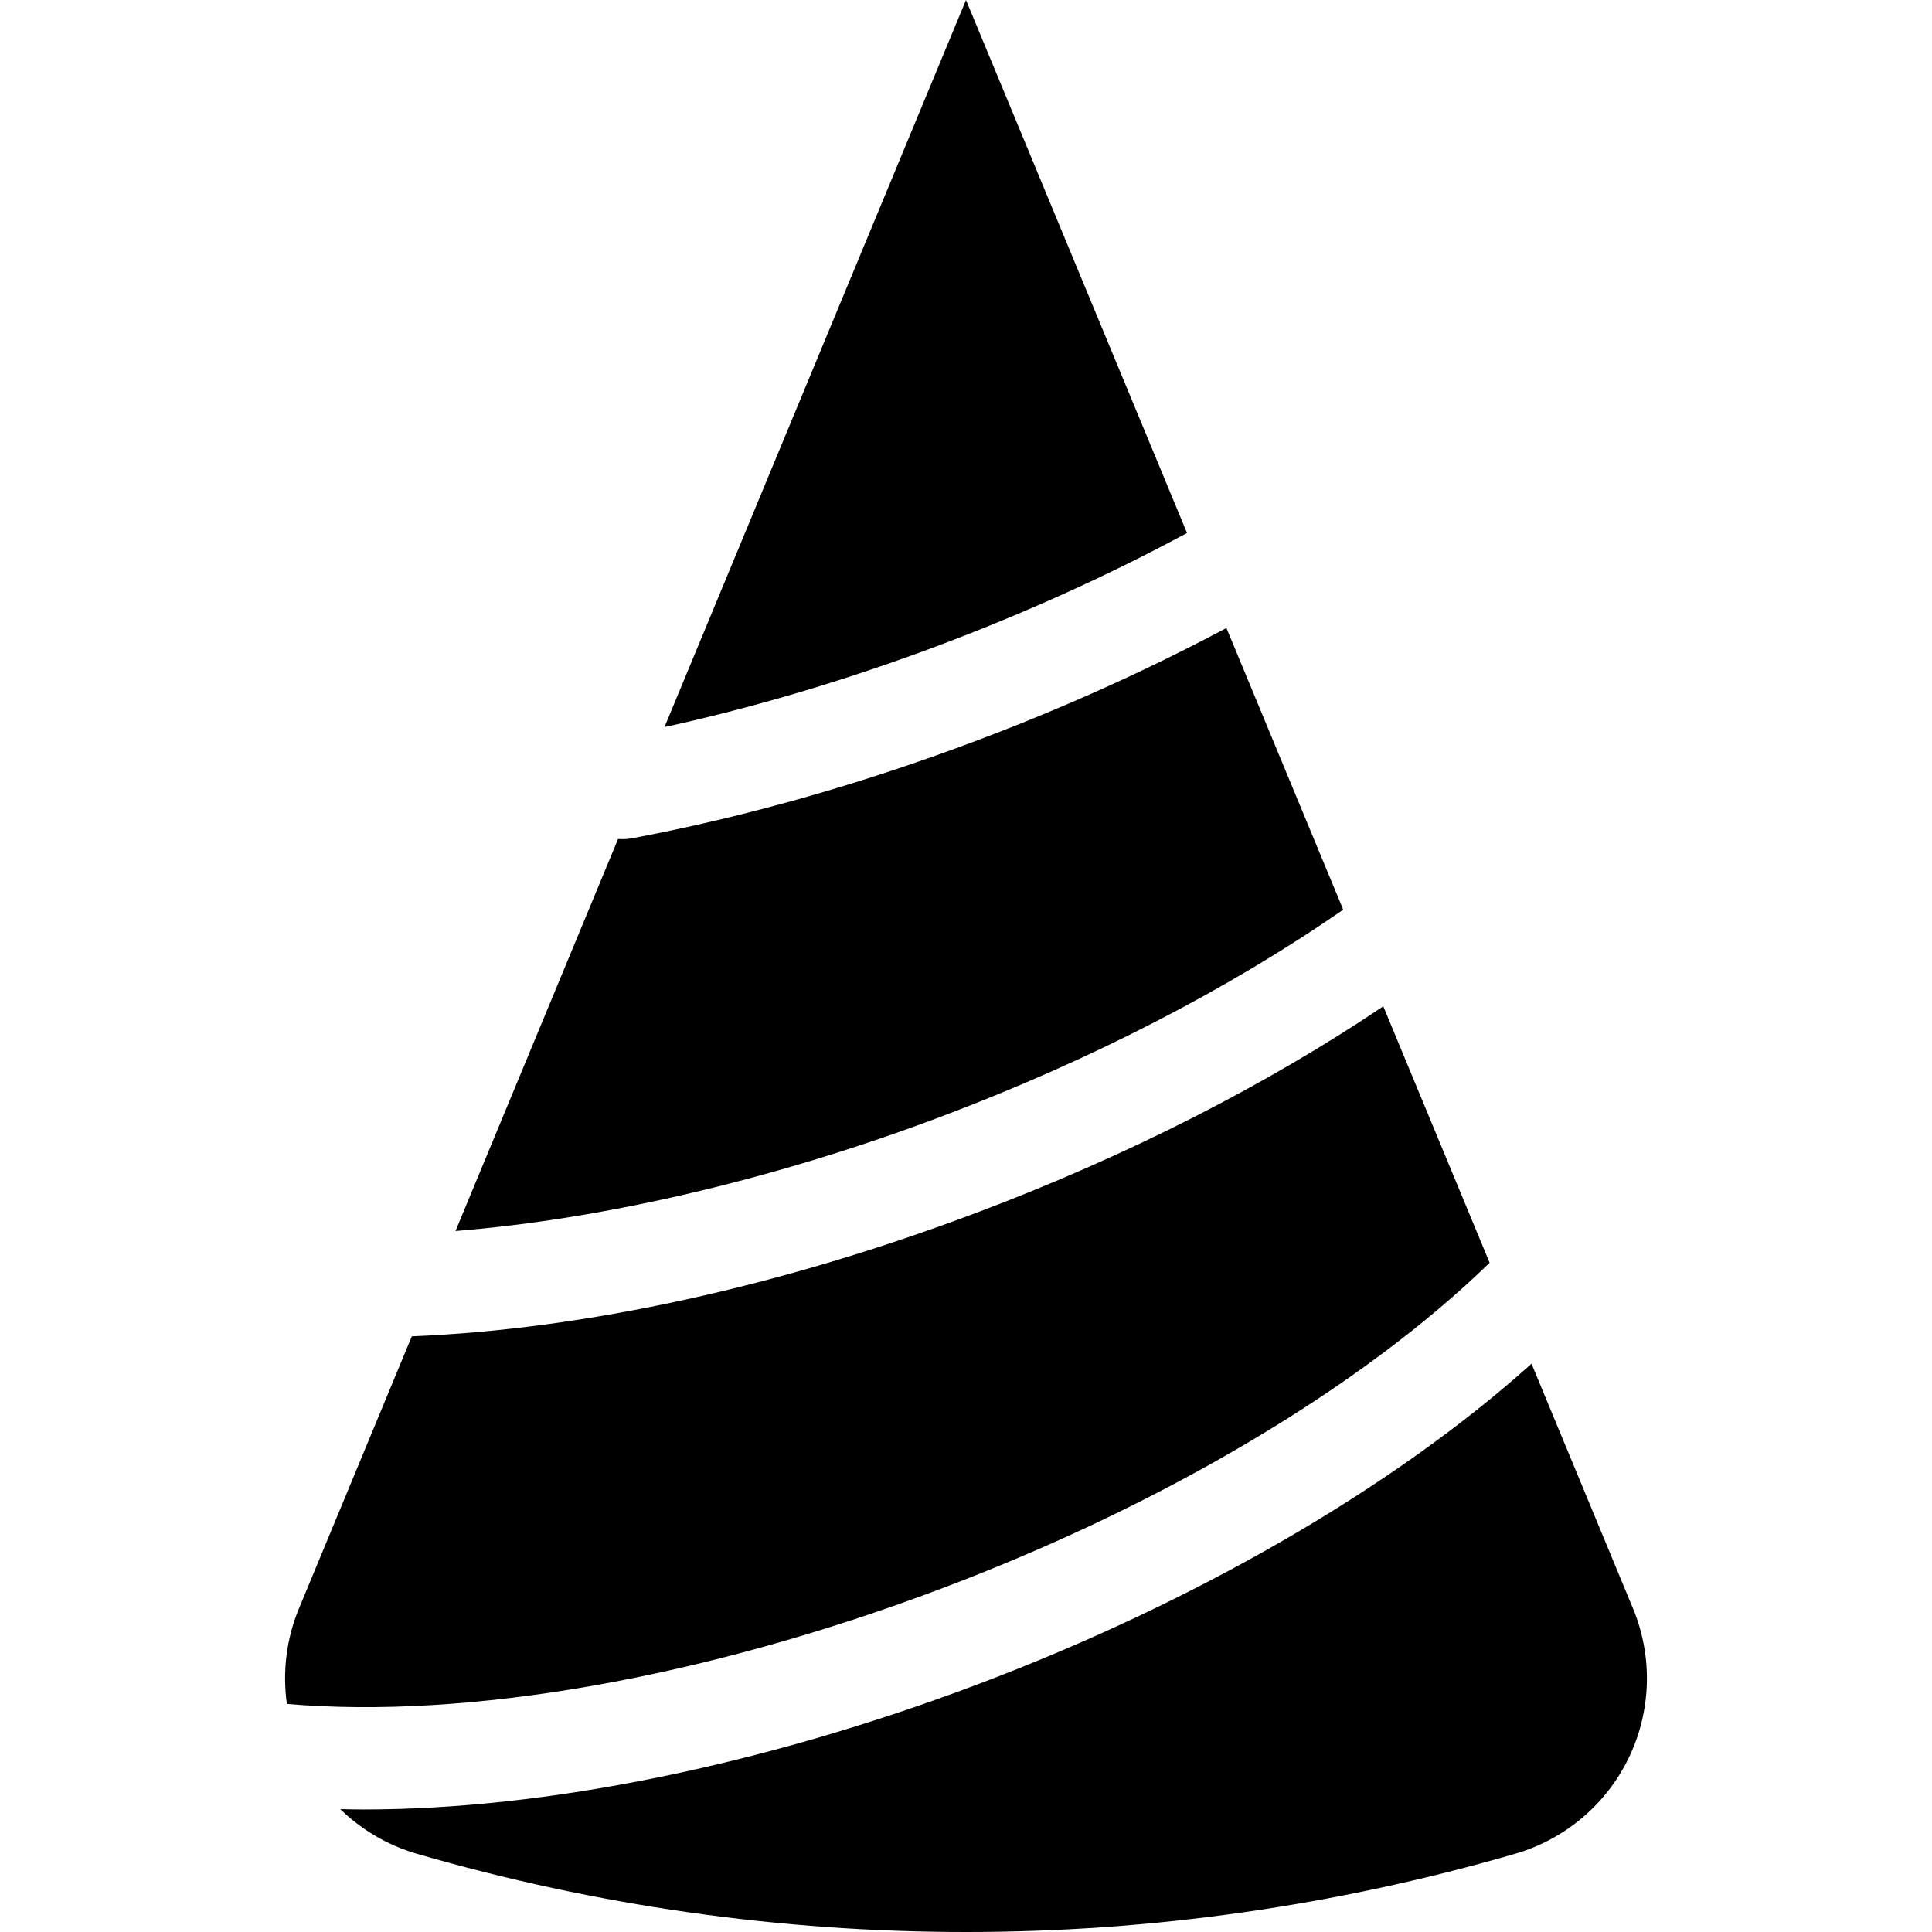
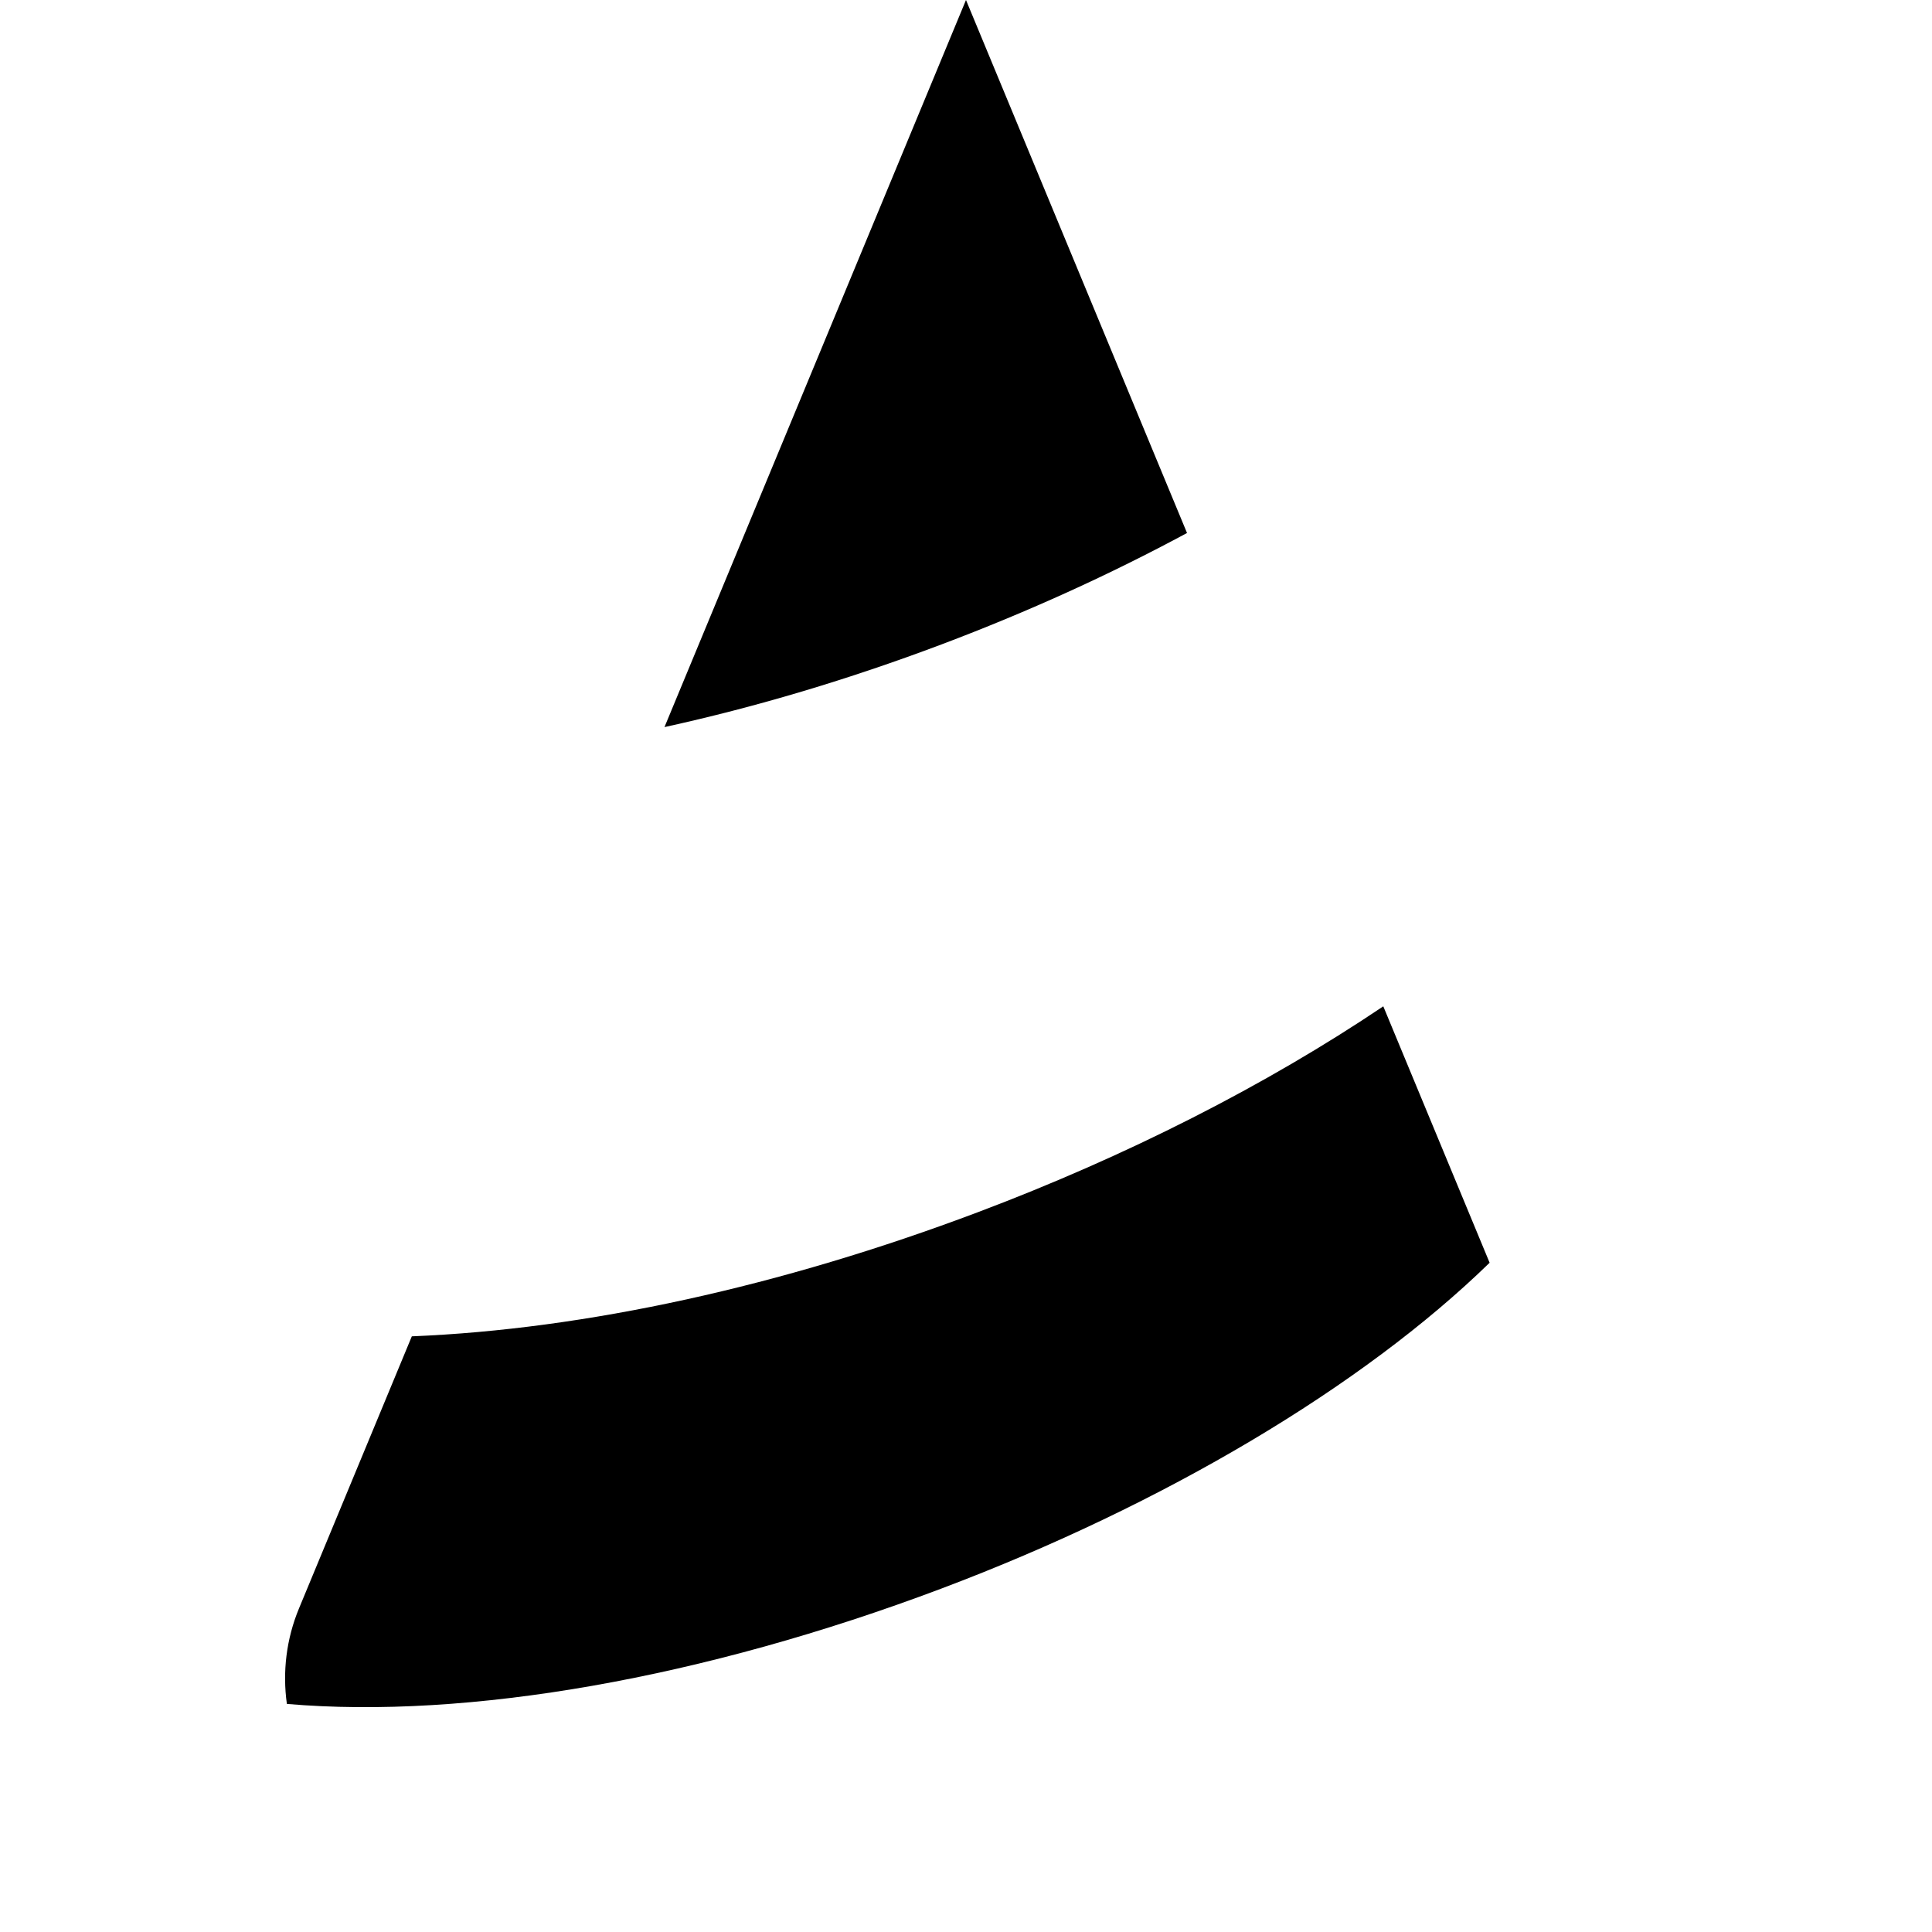
<svg xmlns="http://www.w3.org/2000/svg" version="1.1" id="Layer_1" x="0px" y="0px" viewBox="0 0 511.999 511.999" style="enable-background:new 0 0 511.999 511.999;" xml:space="preserve">
  <g>
    <g>
-       <path d="M432.761,426.26l-26.897-64.86c-36.249,32.591-88.752,63.088-146.771,84.968c-57.28,21.601-114.677,33.16-162.655,33.16    c-2.114,0-4.188-0.047-6.265-0.094c5.63,5.484,12.563,9.59,20.26,11.825c95.229,27.654,195.899,27.654,291.127,0    c13.198-3.832,24.179-13.136,30.127-25.526C437.634,453.343,438.026,438.956,432.761,426.26z" />
-     </g>
+       </g>
  </g>
  <g>
    <g>
      <path d="M366.585,266.685c-31.134,20.948-67.935,39.666-107.494,54.584c-52.079,19.64-103.923,31.002-149.954,32.873    l-29.907,72.119c-3.345,8.065-4.397,16.812-3.203,25.296c47.917,4.139,110.453-6.813,173.488-30.583    c58.995-22.248,111.602-53.554,145.25-86.333L366.585,266.685z" />
    </g>
  </g>
  <g>
    <g>
-       <path d="M325.011,166.427c-20.731,11.042-42.824,21.031-65.919,29.741c-30.758,11.598-61.572,20.341-91.589,25.985    c-0.847,0.16-1.692,0.236-2.523,0.236c-0.399,0-0.794-0.018-1.186-0.053L120.711,326.23    c39.681-3.186,84.861-13.784,128.805-30.356c39.589-14.93,76.14-33.777,106.447-54.808L325.011,166.427z" />
-     </g>
+       </g>
  </g>
  <g>
    <g>
      <path d="M255.996,0l-79.904,192.687c24.153-5.29,48.787-12.621,73.426-21.913c22.868-8.624,44.689-18.542,65.052-29.528L255.996,0    z" />
    </g>
  </g>
  <g>
</g>
  <g>
</g>
  <g>
</g>
  <g>
</g>
  <g>
</g>
  <g>
</g>
  <g>
</g>
  <g>
</g>
  <g>
</g>
  <g>
</g>
  <g>
</g>
  <g>
</g>
  <g>
</g>
  <g>
</g>
  <g>
</g>
</svg>